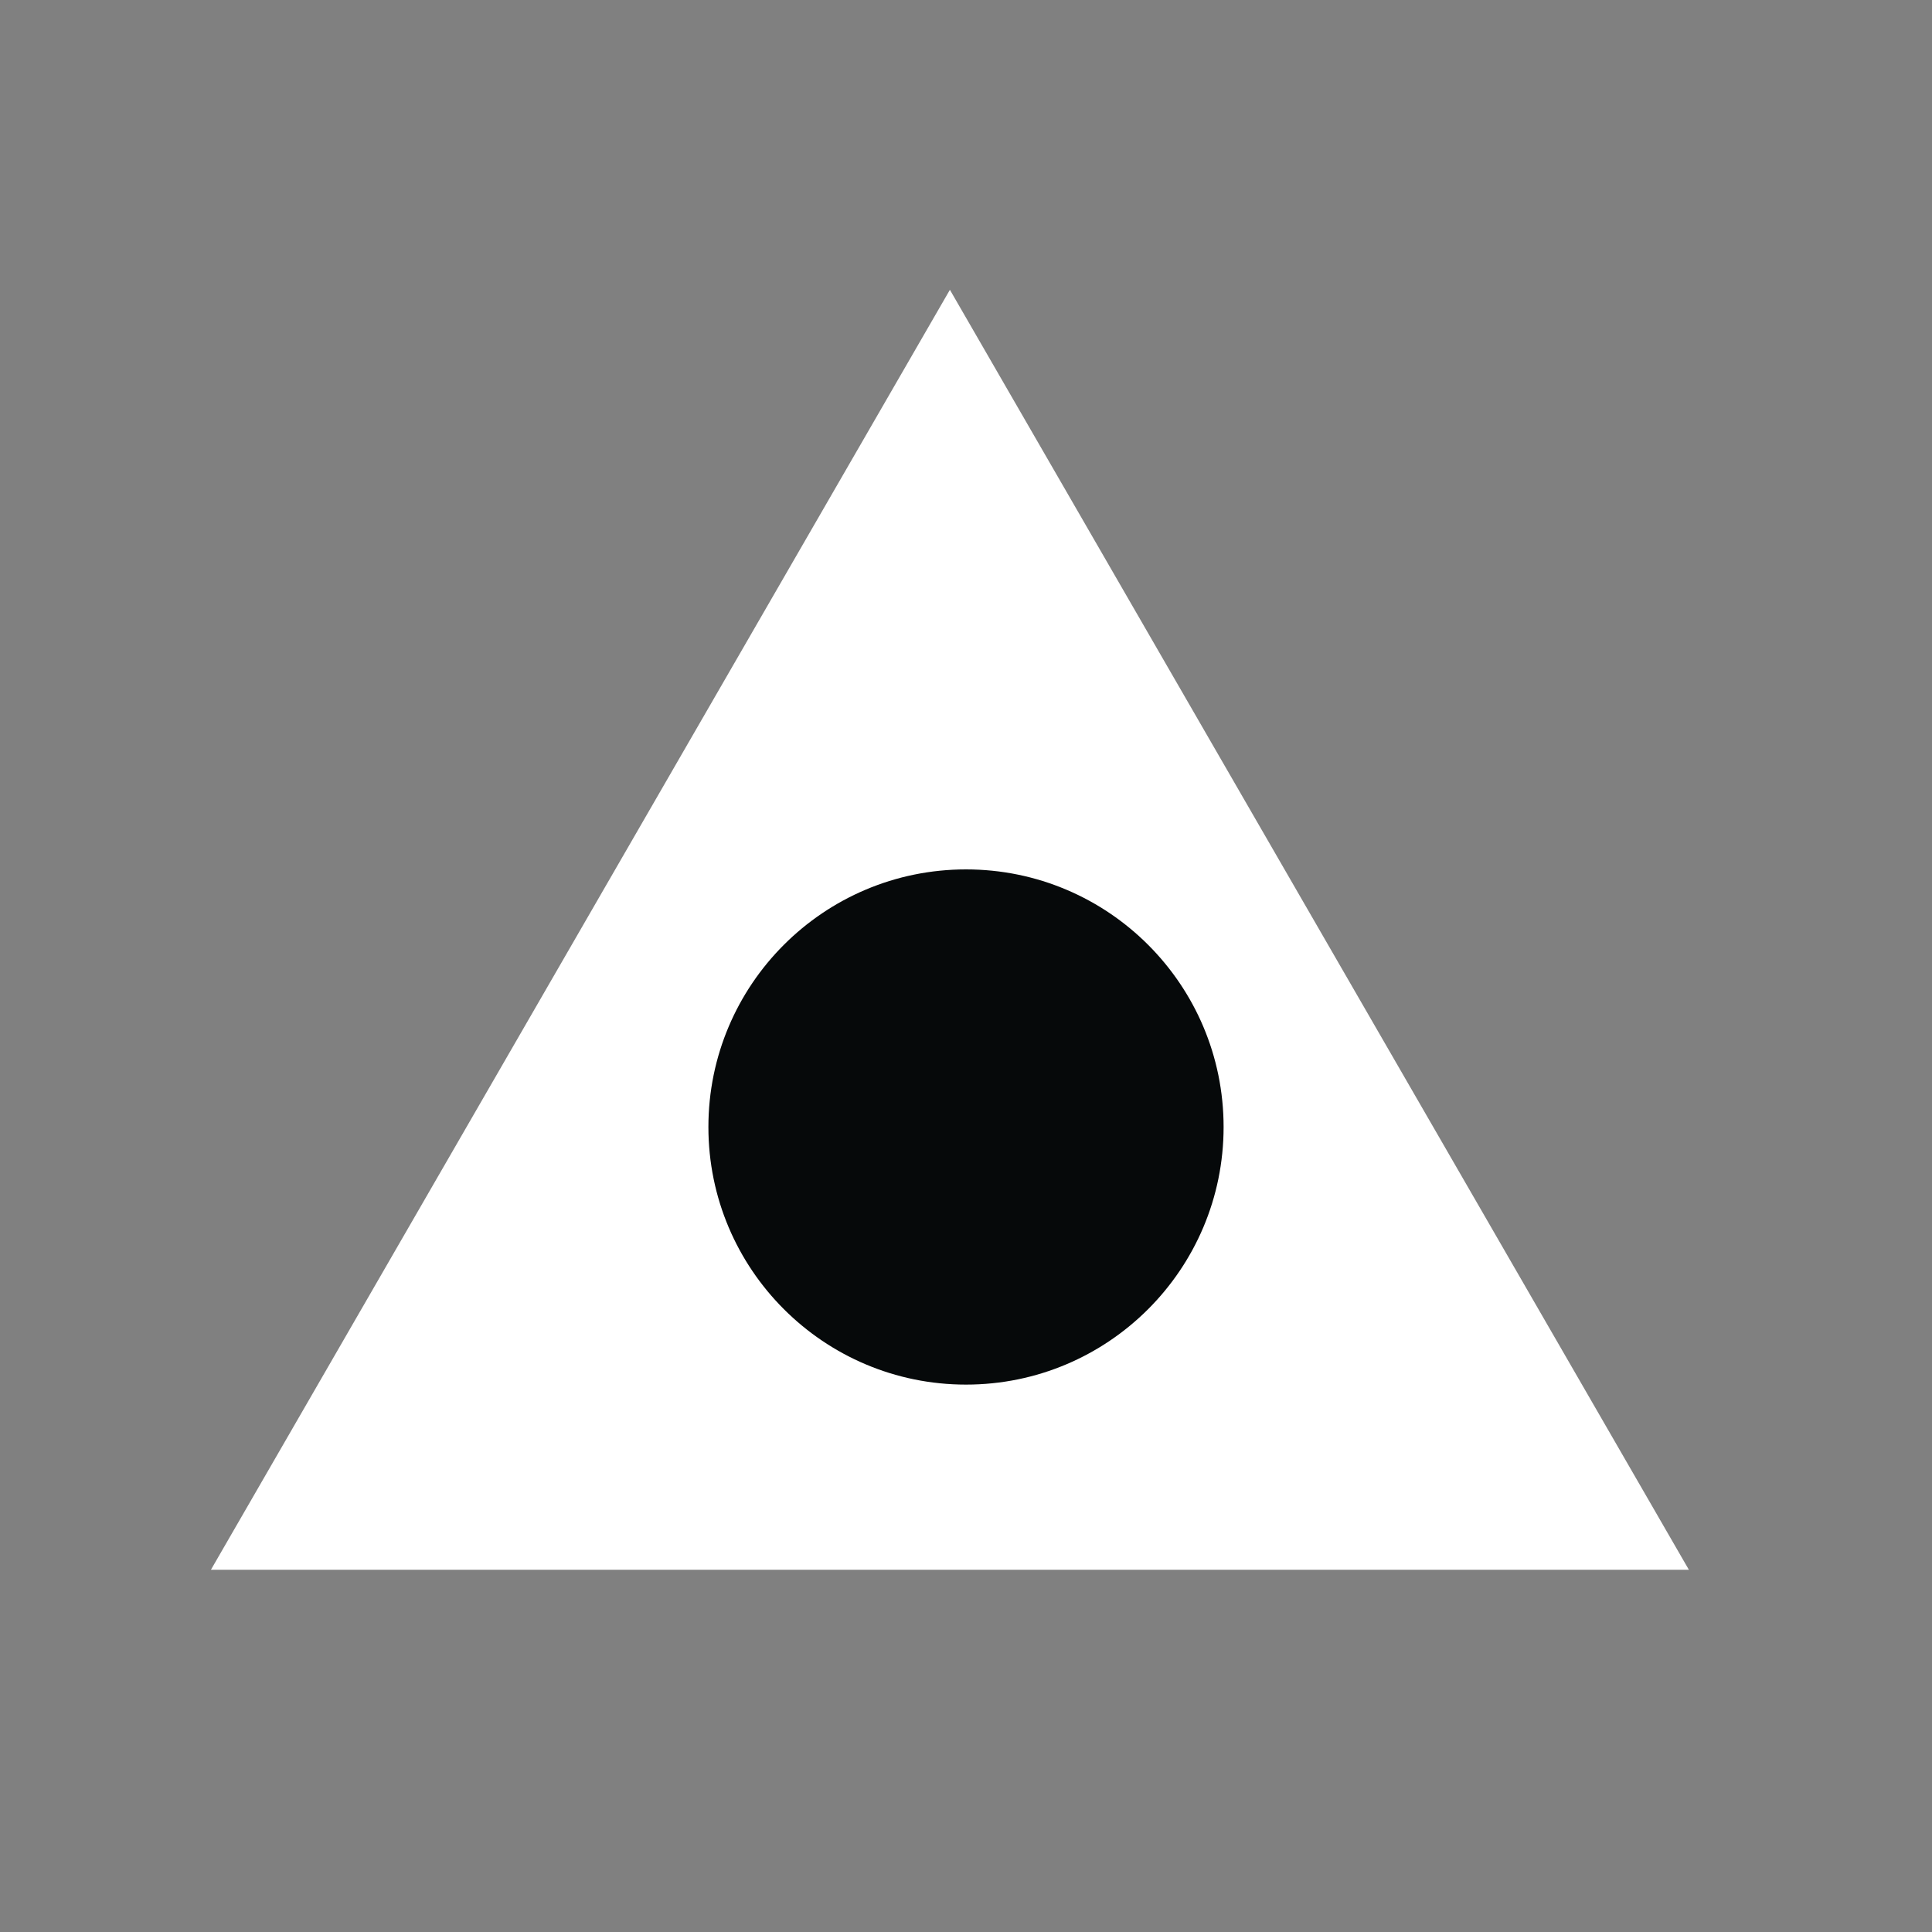
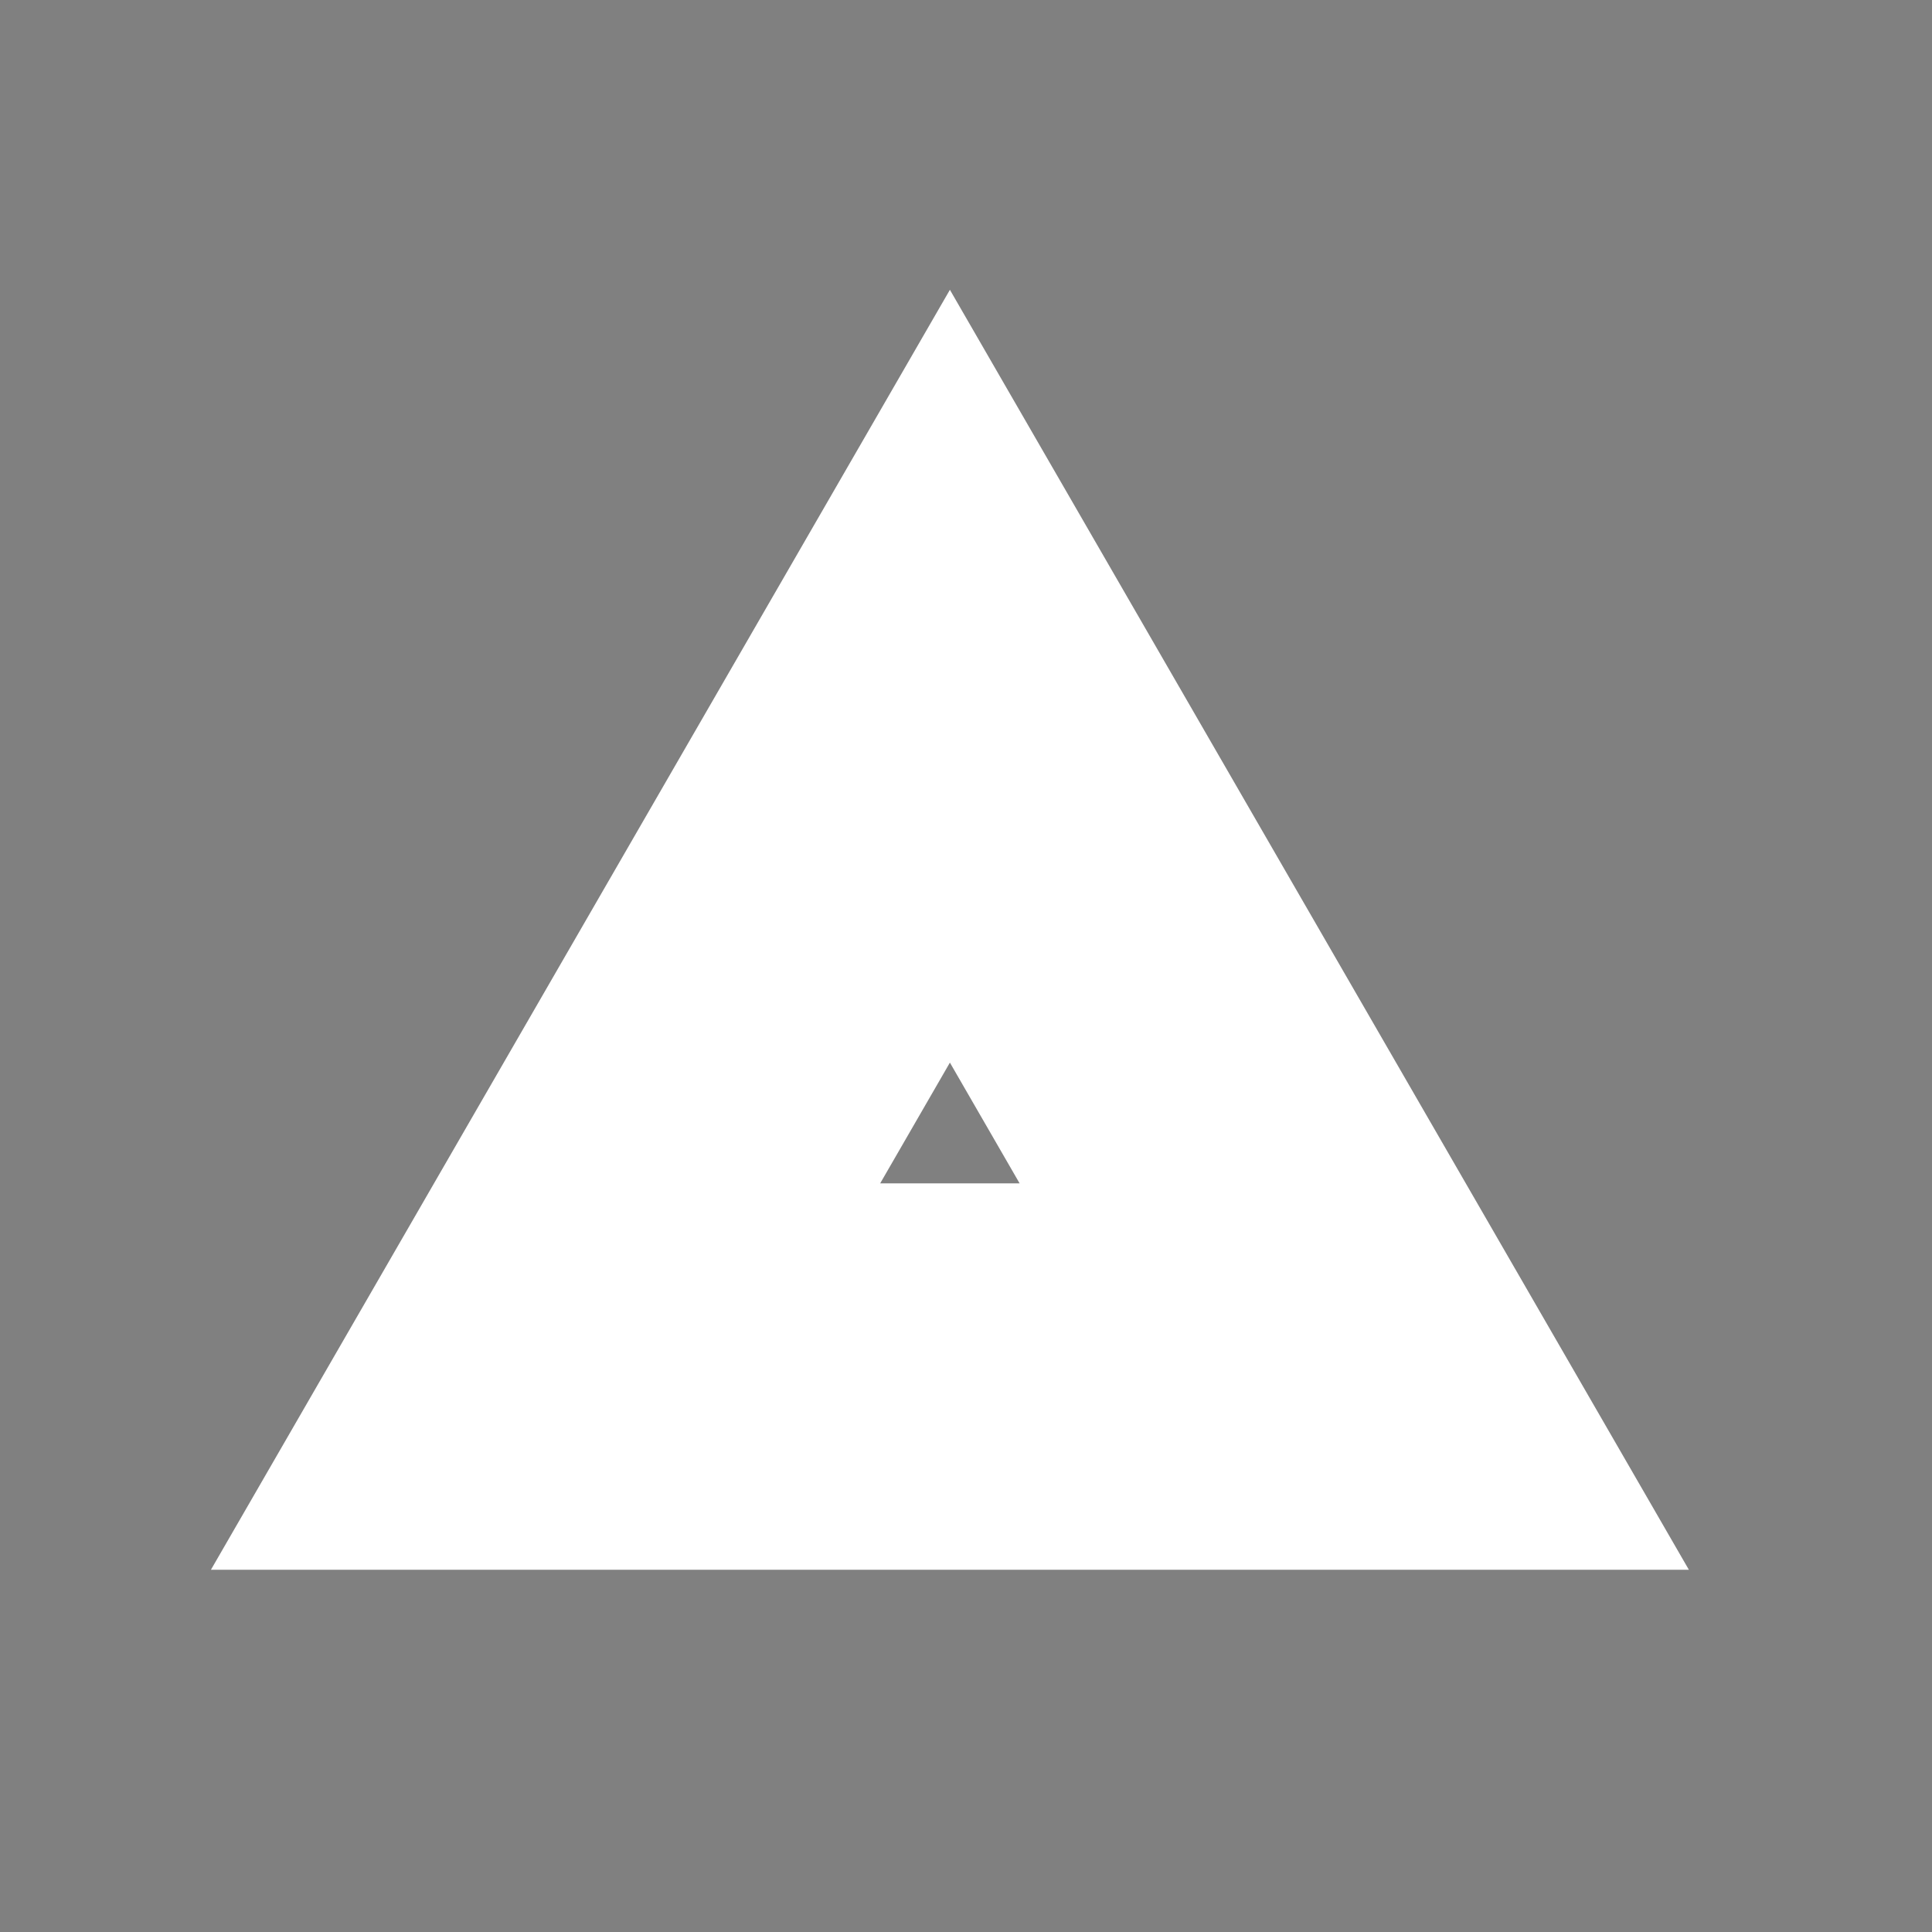
<svg xmlns="http://www.w3.org/2000/svg" width="60" height="60" viewBox="0 0 60 60" fill="none">
  <rect x="0" y="0" width="60" height="60" fill="#808080" stroke="none" />
  <g clip-path="url(#clip0_251_15)">
    <path d="M16.943 42.75L29.5 21L42.057 42.75H16.943Z" stroke="white" stroke-width="12" />
-     <circle cx="30" cy="35" r="8" fill="#06090A" />
  </g>
  <defs>
    <clipPath id="clip0_251_15">
      <rect width="60" height="60" fill="white" />
    </clipPath>
  </defs>
</svg>